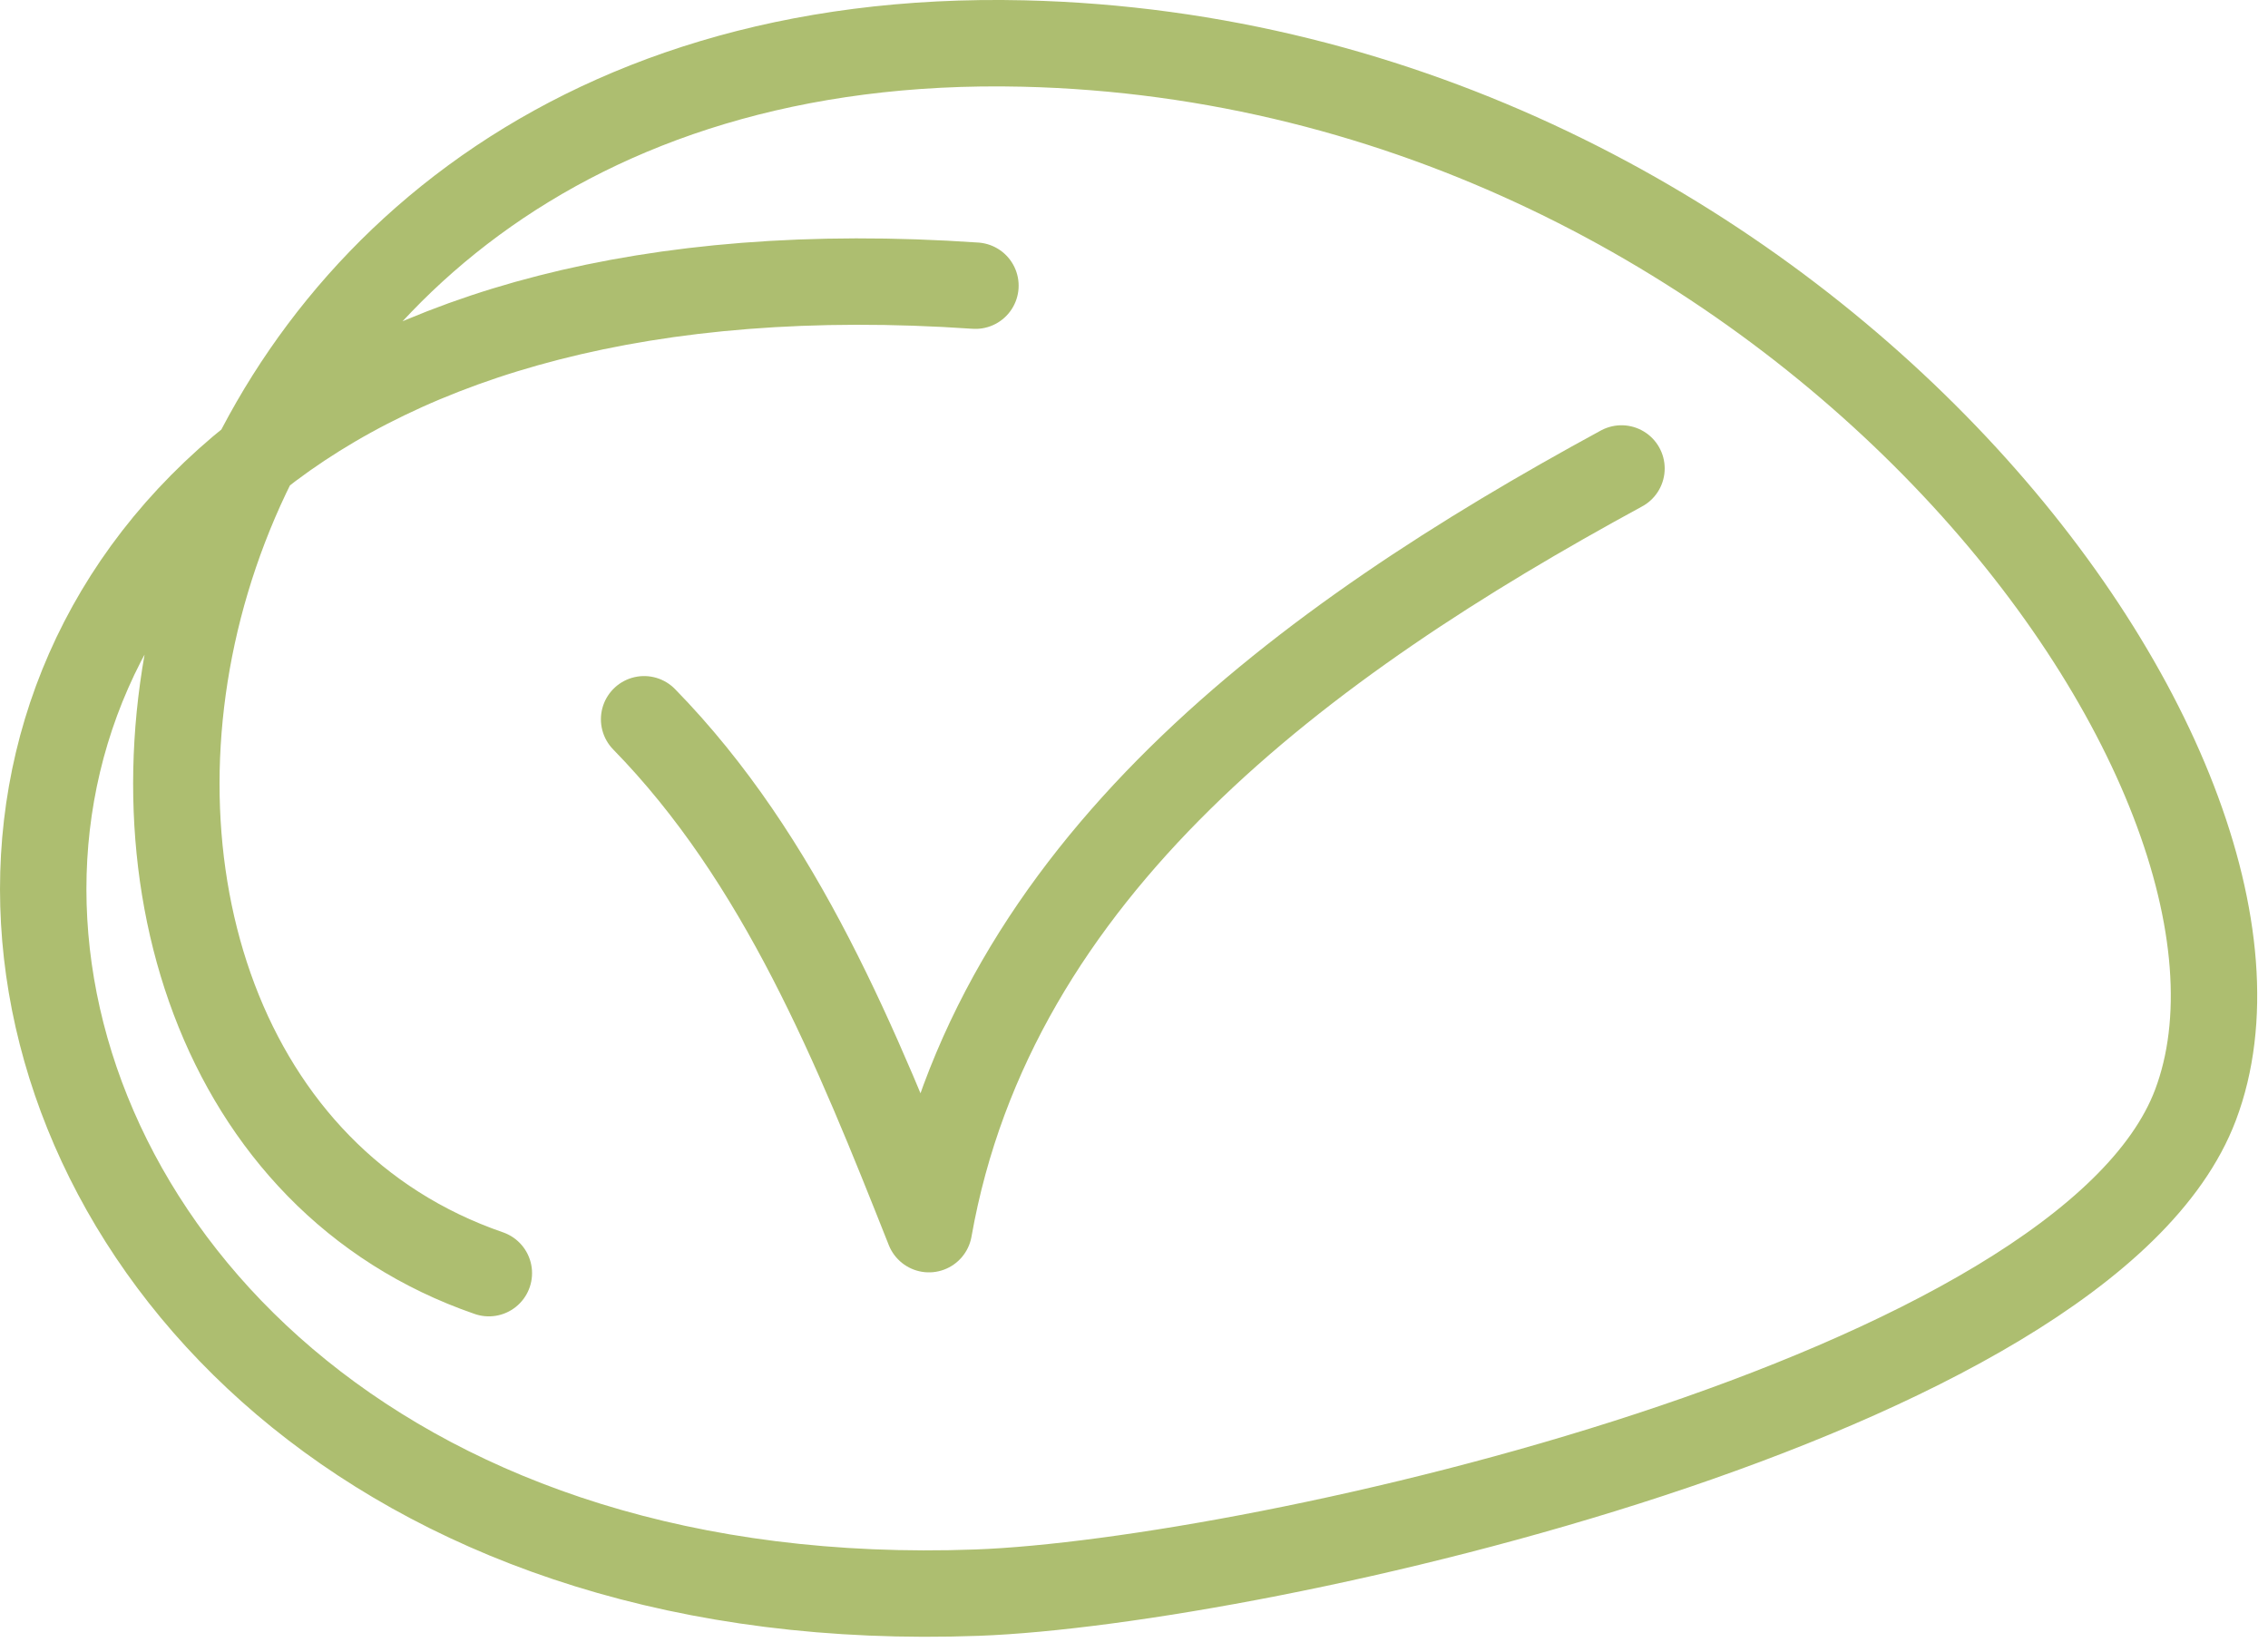
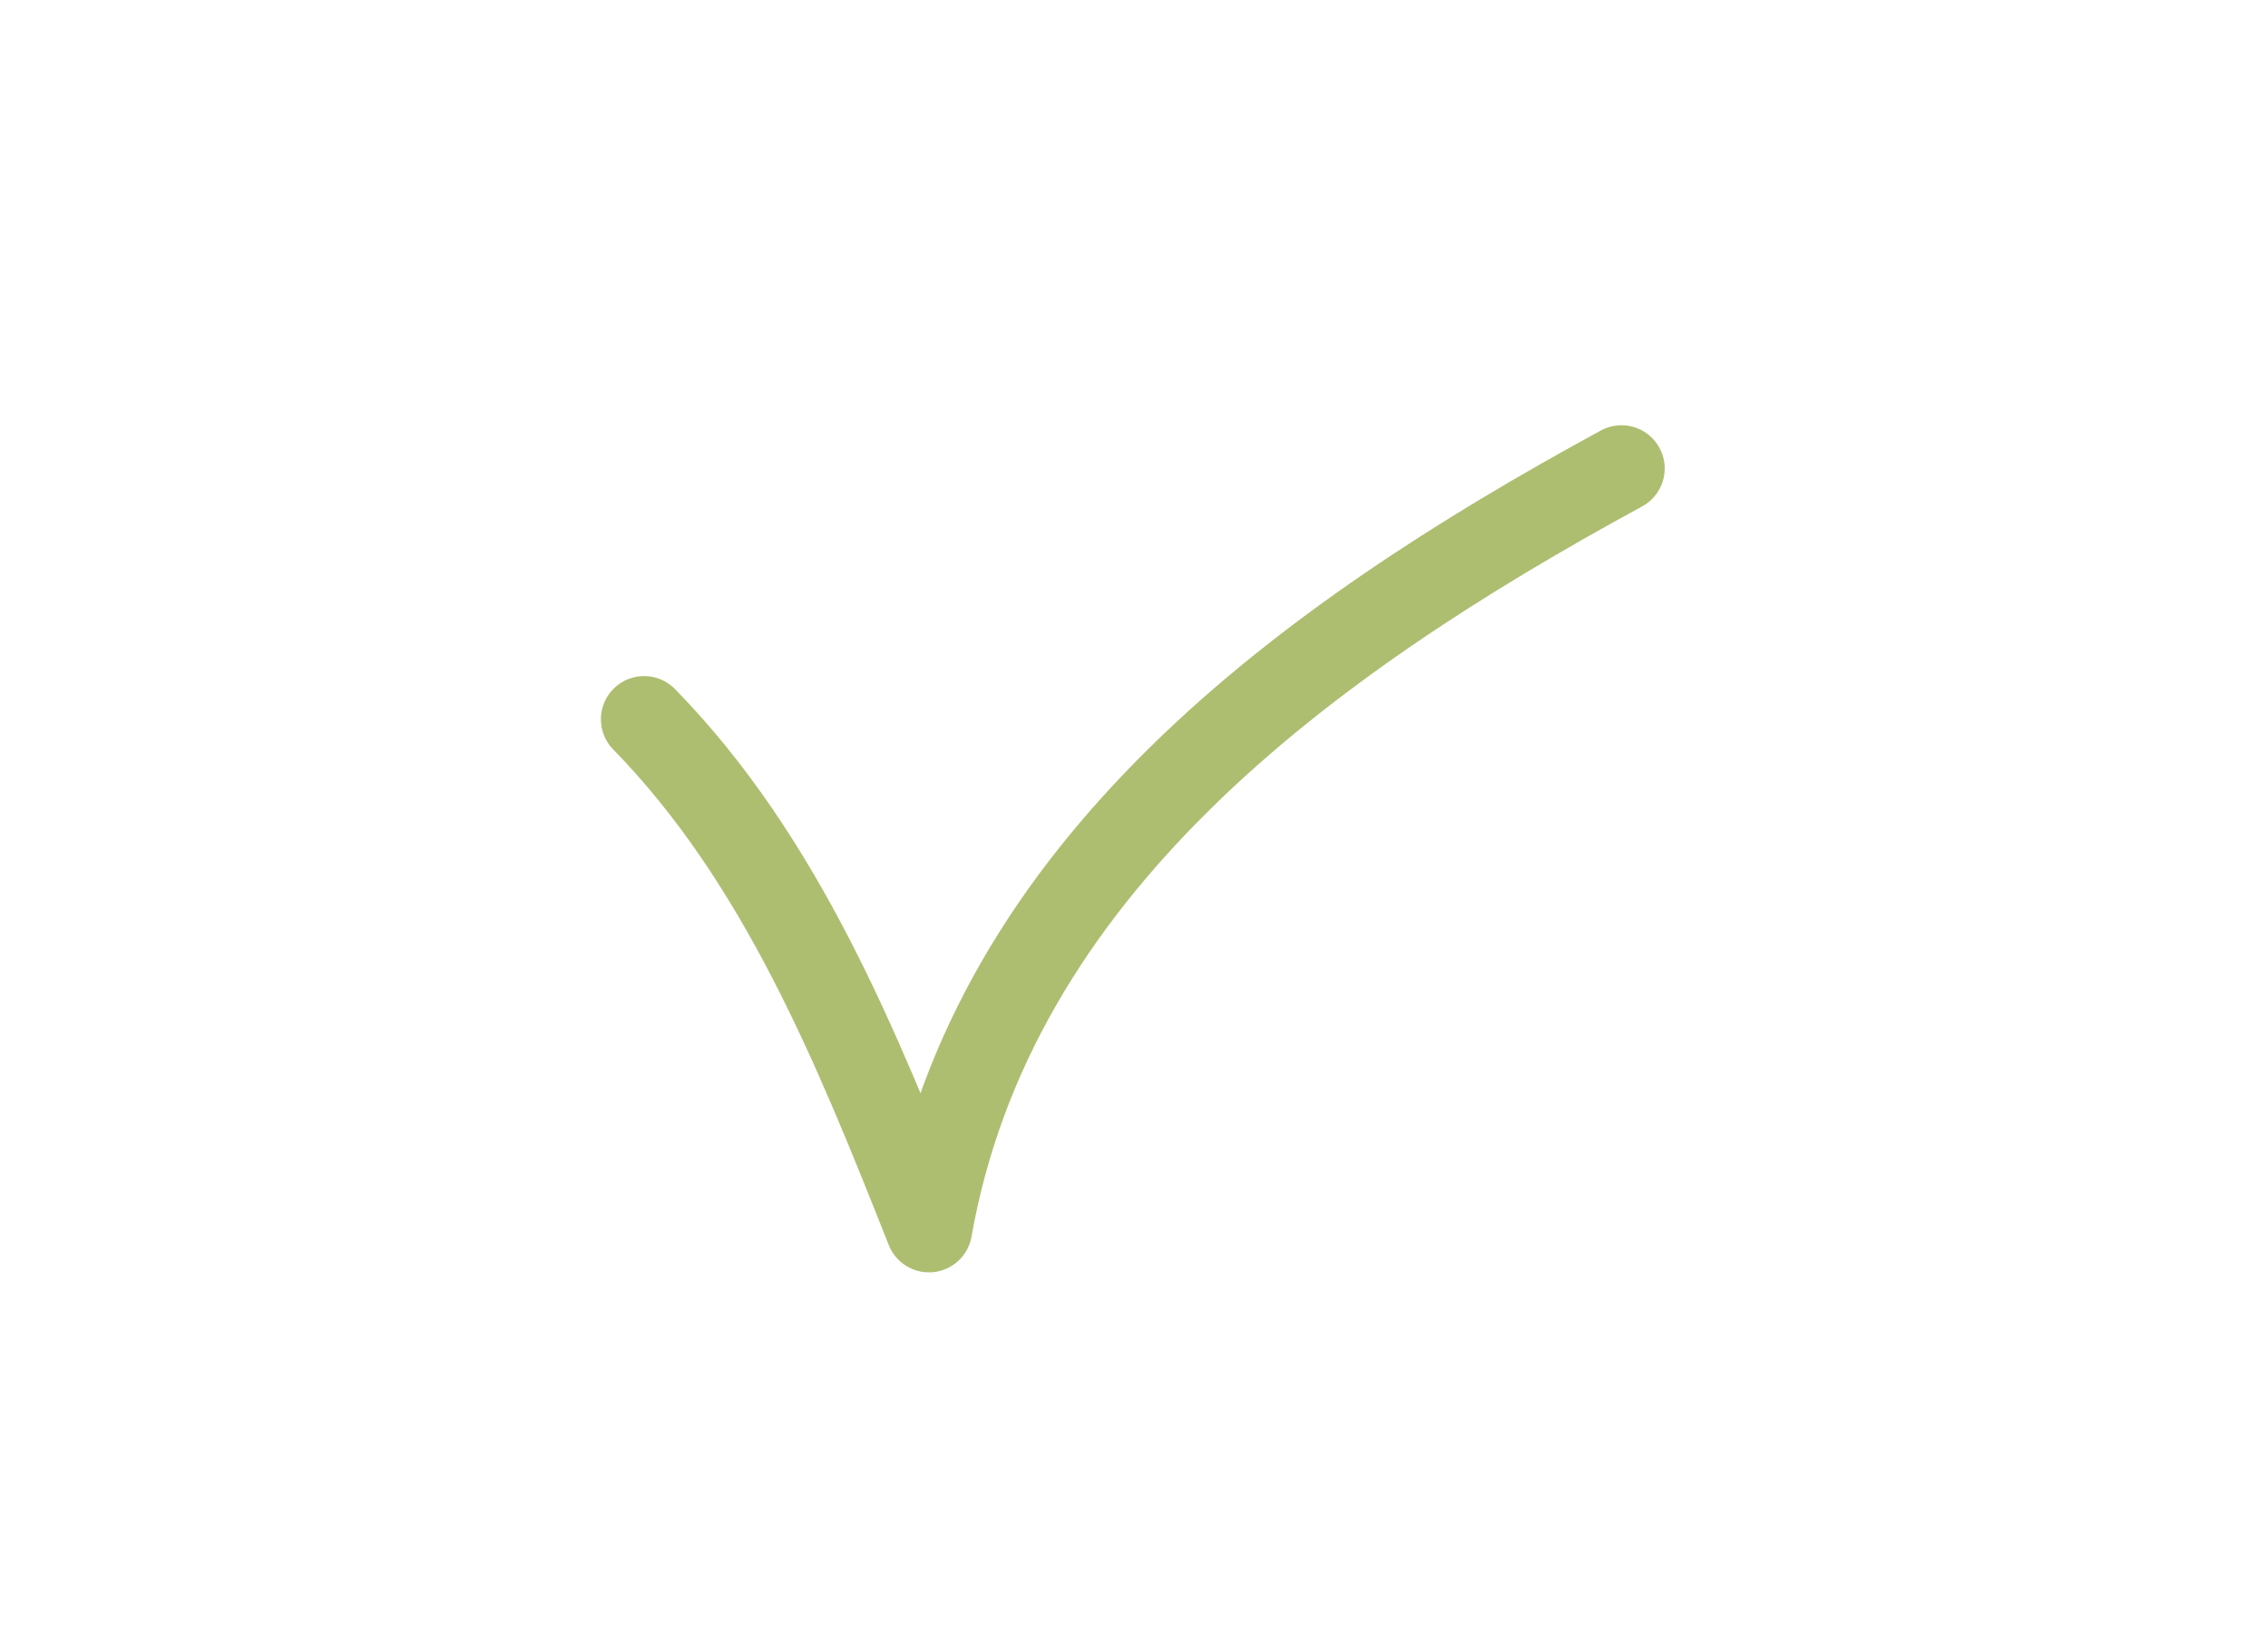
<svg xmlns="http://www.w3.org/2000/svg" width="70" height="51" viewBox="0 0 70 51" fill="none">
  <path d="M19.88 22.2C24.11 26.527 26.441 32.312 28.671 37.937C30.64 26.804 40.252 19.782 50.046 14.459" stroke="#ADBE70" stroke-width="2.667" stroke-miterlimit="10" stroke-linecap="round" stroke-linejoin="round" />
-   <path d="M30.106 8.817C-10.611 6.023 -5.845 50.482 30.16 49.156C38.843 48.836 64.354 43.129 67.762 34.105C71.647 23.818 55.314 1.898 31.583 1.343C3.042 0.676 -1.604 33.543 15.088 39.295" stroke="#ADBE70" stroke-width="2.667" stroke-miterlimit="10" stroke-linecap="round" stroke-linejoin="round" />
</svg>